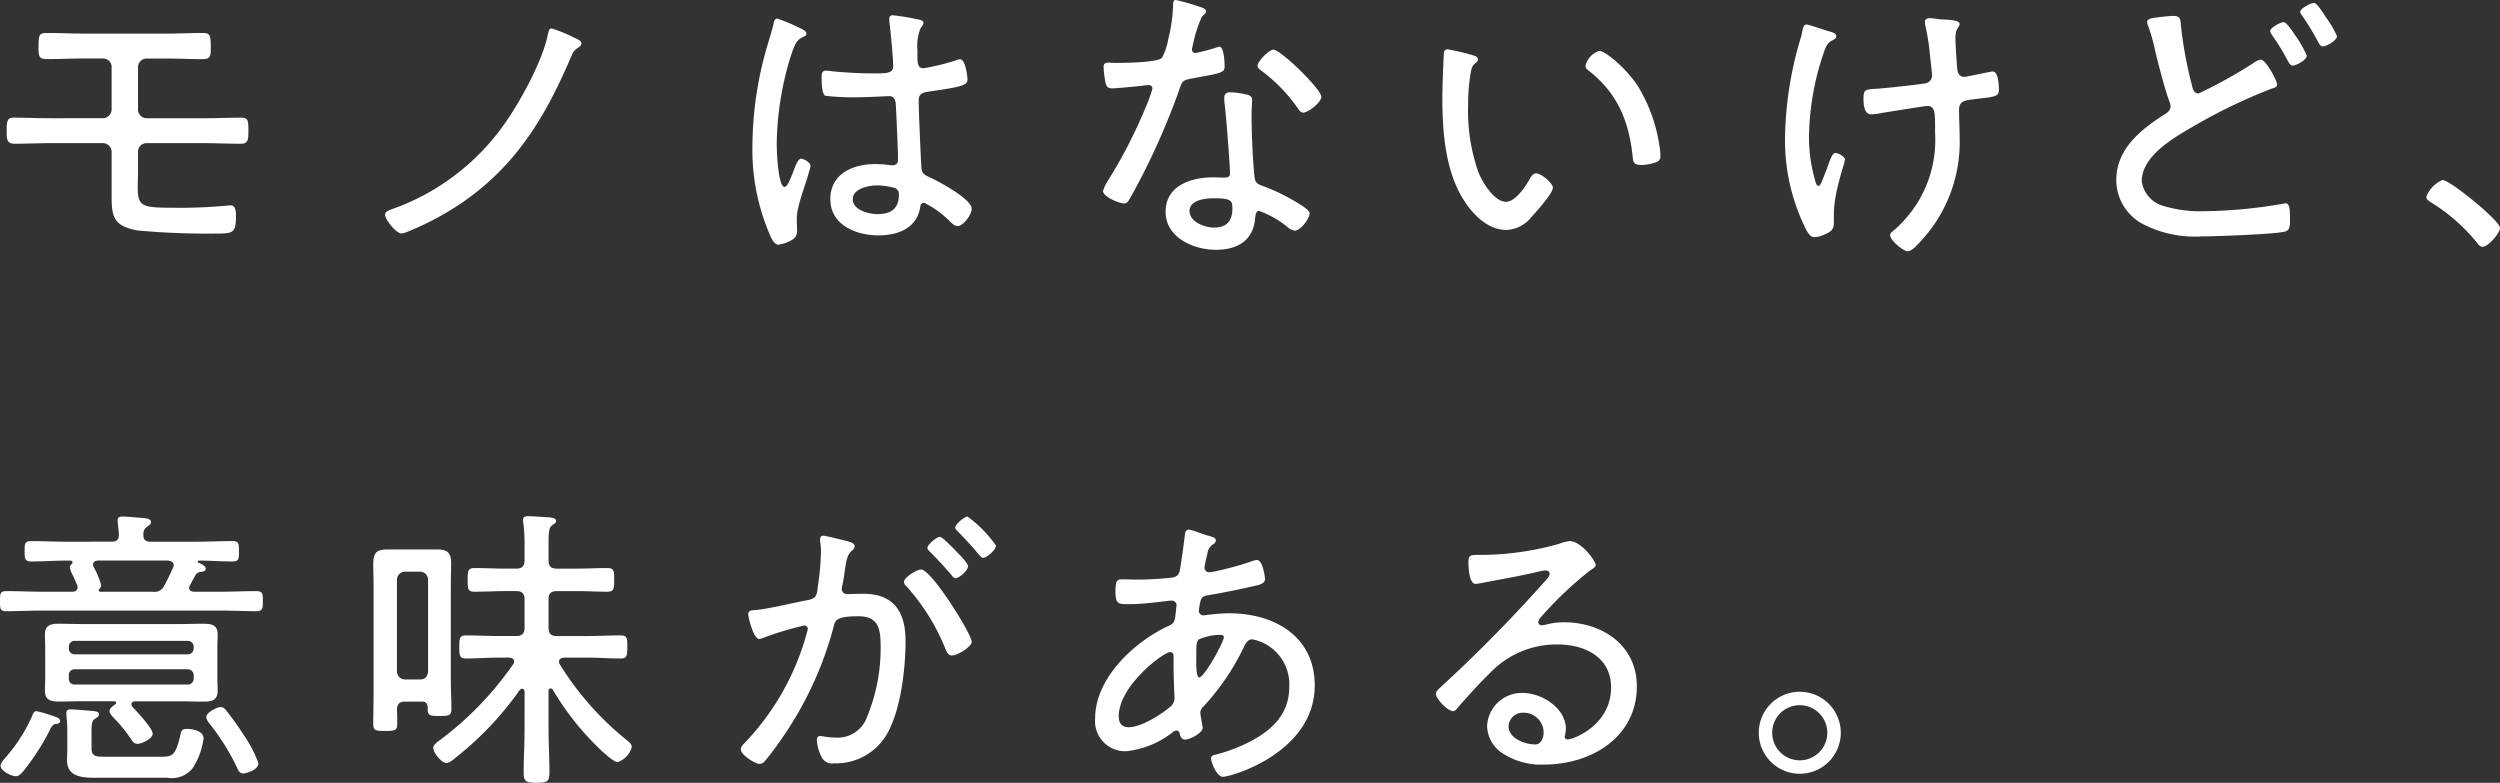
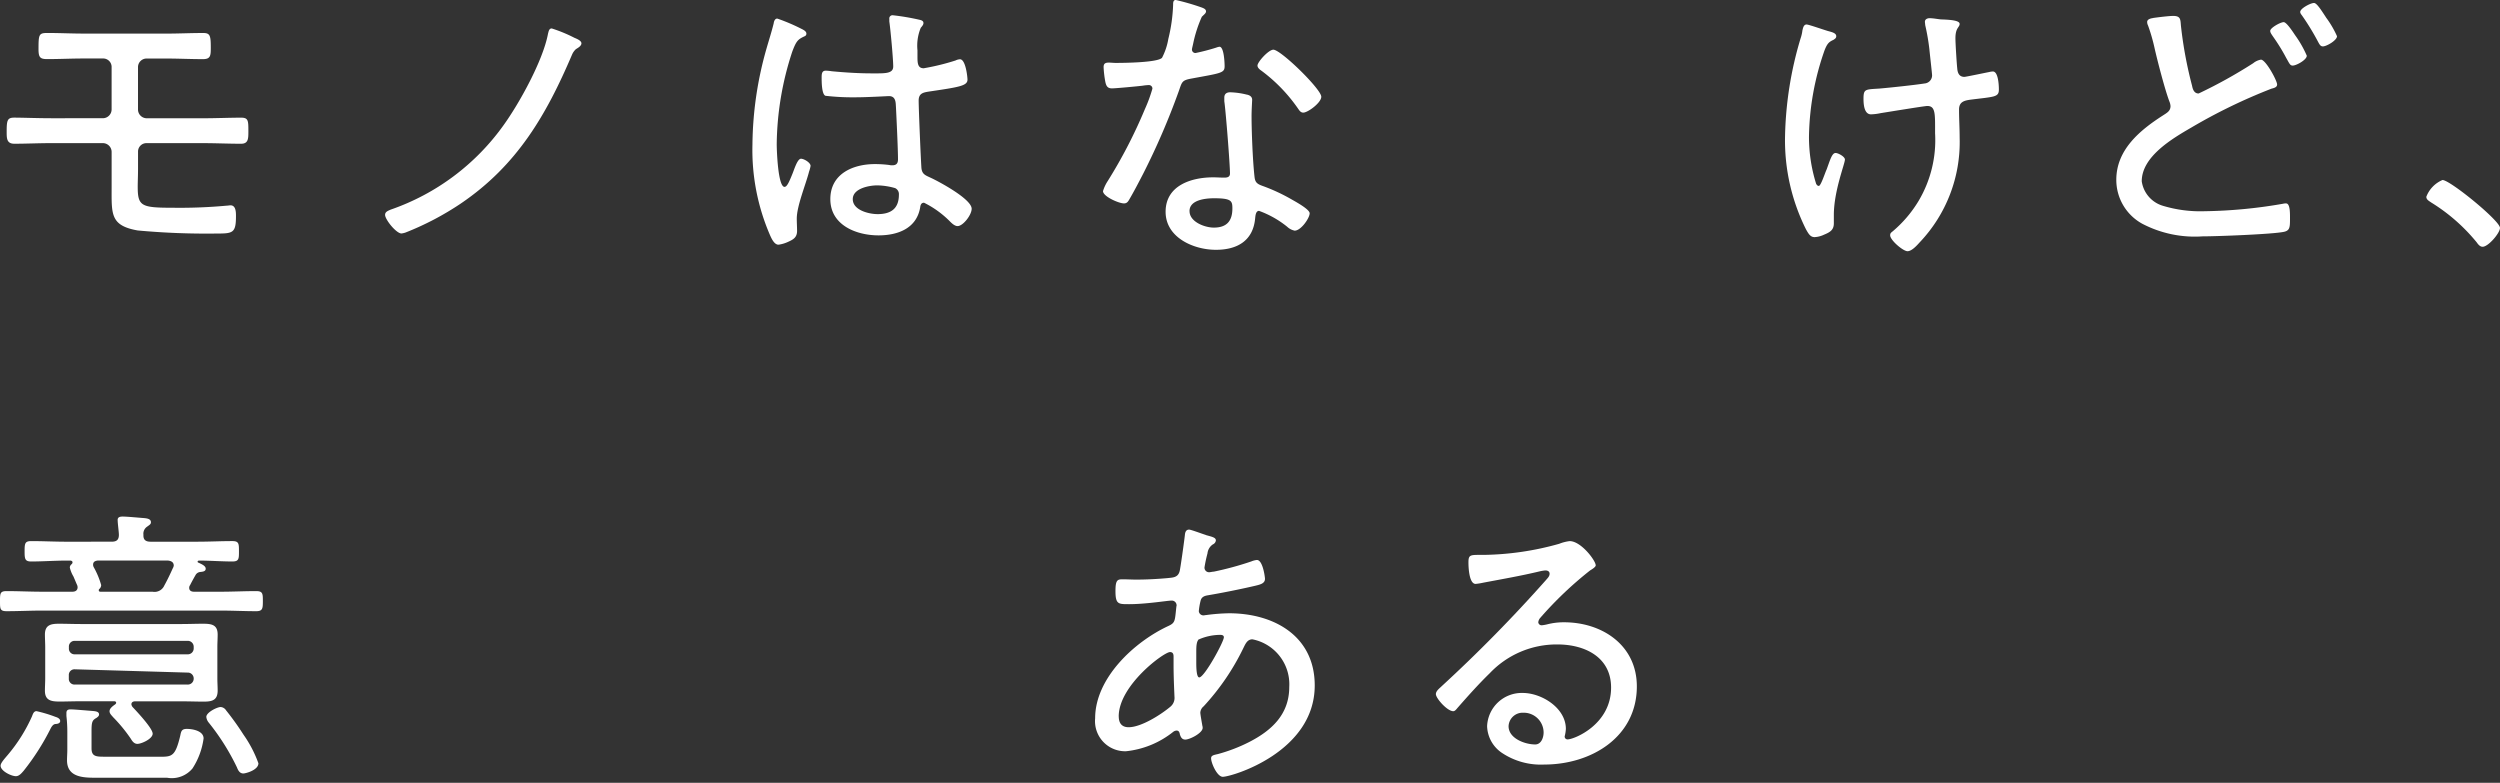
<svg xmlns="http://www.w3.org/2000/svg" width="243.868" height="76.357" viewBox="0 0 243.868 76.357">
  <rect x="0" y="0" width="243.868" height="76.357" fill="#333333" stroke="none" />
  <g id="txt_mv01_sp" transform="translate(-69.24 -393.643)">
    <path id="パス_839" data-name="パス 839" d="M61.012,3.139c.175.088.5.234.5.469,0,.174-.088.233-.234.292-.614.292-.76.466-1.14,1.461a29.673,29.673,0,0,0-1.52,9.026c0,.584.117,4.177.76,4.177.234,0,.438-.438.789-1.315.146-.349.468-1.431.818-1.431.292,0,.935.379.935.7a3.082,3.082,0,0,1-.146.555c-.321,1.257-1.2,3.36-1.2,4.587,0,.409.029.818.029,1.2,0,.643-.38.847-.906,1.081a3.229,3.229,0,0,1-.906.263c-.409,0-.671-.583-.817-.906a20.907,20.907,0,0,1-1.724-8.852,35.029,35.029,0,0,1,1.372-9.377c.235-.821.5-1.638.7-2.455.029-.206.118-.468.351-.468a18.551,18.551,0,0,1,2.338.992m11.656-.846c.146.057.264.116.264.292s-.146.321-.264.468a4.569,4.569,0,0,0-.32,2.19v.672c0,.642.057,1.08.612,1.08a22.865,22.865,0,0,0,3.1-.759,1.084,1.084,0,0,1,.437-.118c.555,0,.731,1.725.731,1.987,0,.614-.846.731-3.8,1.169-.526.088-.963.175-.963.875,0,.761.2,5.523.262,6.458.029.729.38.818.935,1.08.818.38,3.973,2.075,3.973,3.01,0,.614-.847,1.694-1.372,1.694-.292,0-.584-.292-.76-.468a9.388,9.388,0,0,0-2.513-1.811c-.292,0-.349.234-.38.468-.351,2.044-2.19,2.716-4.061,2.716-2.161,0-4.7-.992-4.7-3.535,0-2.483,2.22-3.419,4.353-3.419a11.078,11.078,0,0,1,1.4.089.994.994,0,0,0,.292.029c.409,0,.555-.2.555-.584,0-.994-.146-4.033-.2-5.113-.029-.323.029-1.052-.672-1.052-.146,0-2.133.117-3.242.117a23.473,23.473,0,0,1-2.951-.146C63,9.566,63,8.281,63,7.9s.029-.671.409-.671a4.122,4.122,0,0,1,.584.057c1.257.118,2.6.206,3.856.206,1.286,0,2.133.058,2.133-.672s-.263-3.594-.38-4.382V2.176a.311.311,0,0,1,.351-.352,22.957,22.957,0,0,1,2.716.469M70.156,18.681a6.643,6.643,0,0,0-1.724-.263c-.788,0-2.395.292-2.395,1.344,0,1.081,1.577,1.46,2.424,1.46,1.286,0,2.075-.525,2.075-1.9a.648.648,0,0,0-.38-.643" transform="translate(86.389 393.308)" fill="#fff" />
    <path id="パス_840" data-name="パス 840" d="M94.349,1.309c.146.06.351.146.351.352,0,.175-.175.292-.409.525a12.628,12.628,0,0,0-.847,2.63c-.029.146-.116.469-.116.555a.337.337,0,0,0,.349.351,20.024,20.024,0,0,0,2.016-.527,1.368,1.368,0,0,1,.321-.086c.438,0,.5,1.548.5,1.9,0,.671-.351.671-3.214,1.2-.963.175-.935.321-1.255,1.227a69.959,69.959,0,0,1-3.477,8.064c-.438.846-.877,1.694-1.372,2.541-.117.2-.234.351-.5.351-.5,0-2.045-.673-2.045-1.2a3.815,3.815,0,0,1,.468-.994,48.083,48.083,0,0,0,3.622-7.011A14.286,14.286,0,0,0,89.47,9.2a.337.337,0,0,0-.349-.351,4.108,4.108,0,0,0-.584.058c-.468.058-2.63.264-3.01.264-.468,0-.584-.264-.672-.761a10.036,10.036,0,0,1-.146-1.315c0-.349.175-.438.5-.438.234,0,.468.03.672.03.789,0,4.09-.03,4.528-.5a6.16,6.16,0,0,0,.614-1.841,16.046,16.046,0,0,0,.468-3.331c0-.2,0-.466.263-.466a22.646,22.646,0,0,1,2.6.759M98.7,9.782c.263.058.5.2.5.5,0,.117-.058.994-.058,1.578,0,1.548.117,4.439.292,5.959.058.526.263.672.731.849a17.809,17.809,0,0,1,2.95,1.372c.351.2,1.695.934,1.695,1.315,0,.468-.847,1.694-1.461,1.694a1.475,1.475,0,0,1-.731-.379,9.542,9.542,0,0,0-2.746-1.55c-.321,0-.351.468-.38.731-.2,2.19-1.752,3.067-3.827,3.067-2.19,0-4.908-1.2-4.908-3.709,0-2.571,2.512-3.36,4.645-3.36.351,0,.731.029,1.081.029.292,0,.554-.058.554-.409,0-.846-.408-6.077-.554-7.04v-.352c0-.379.234-.525.584-.525a7.612,7.612,0,0,1,1.635.234M93.093,21.146c0,1.051,1.49,1.606,2.367,1.606,1.257,0,1.812-.642,1.812-1.87,0-.731-.089-.992-1.783-.992-.818,0-2.4.146-2.4,1.257m12.855-11.16c0,.584-1.315,1.548-1.753,1.548-.263,0-.38-.2-.526-.408A15.735,15.735,0,0,0,100.1,7.445c-.175-.117-.38-.292-.38-.5,0-.349,1.081-1.548,1.549-1.548.729,0,4.674,3.856,4.674,4.587" transform="translate(92.184 393.093)" fill="#fff" />
-     <path id="パス_841" data-name="パス 841" d="M116.747,5.229c.2.058.555.146.555.408,0,.176-.117.292-.292.41-.351.292-.38.7-.468,1.227a18.481,18.481,0,0,0-.2,2.832,17.972,17.972,0,0,0,1.023,6.6c.408.964,1.52,2.834,2.687,2.834.847,0,1.812-1.375,2.192-2.045.146-.263.38-.731.731-.731.5,0,1.635.963,1.635,1.4,0,.554-1.635,2.367-2.074,2.834a3.262,3.262,0,0,1-2.455,1.285c-1.753,0-3.184-1.4-4.09-2.8-1.87-2.833-2.162-6.749-2.162-10.079,0-.934.089-3.359.146-4.324,0-.263.117-.409.381-.409a20.072,20.072,0,0,1,2.395.555m12.386-.409c.584,0,2.63,1.694,3.77,3.447a15.464,15.464,0,0,1,2.1,5.843,4.757,4.757,0,0,1,.088.906.589.589,0,0,1-.438.672,4.425,4.425,0,0,1-1.4.263c-.847,0-.817-.381-.877-.935-.379-3.477-1.548-6.165-4.353-8.326a.514.514,0,0,1-.233-.438,2.014,2.014,0,0,1,1.343-1.432" transform="translate(96.109 393.789)" fill="#fff" />
    <path id="パス_842" data-name="パス 842" d="M146.545,3.3c.409.116.877.2.877.525,0,.2-.146.263-.263.351-.438.2-.614.351-.877,1.023a26.4,26.4,0,0,0-1.52,8.384,15.283,15.283,0,0,0,.7,4.645c.058.086.117.2.263.2.2,0,.614-1.315.76-1.607.351-.964.526-1.606.877-1.606.234,0,.906.349.906.642,0,.409-1.081,3.068-1.081,5.406v.817c0,.672-.409.877-.964,1.109a2.423,2.423,0,0,1-.906.235c-.409,0-.584-.292-.847-.76a19.42,19.42,0,0,1-2.044-9.056,35.465,35.465,0,0,1,1.52-9.582,3.5,3.5,0,0,0,.174-.76c.058-.234.118-.584.41-.584.2,0,1.694.526,2.015.615m9.991-1.228c.351,0,.76.088,1.11.118.846.028,1.812.088,1.812.437s-.41.351-.41,1.4c0,.466.118,2.4.175,2.921.029.438.175.847.7.847.146,0,2.075-.409,2.4-.468a1.782,1.782,0,0,1,.379-.058c.527,0,.584,1.345.584,1.753,0,.76-.409.7-2.746.994-.614.086-1.14.2-1.14.963,0,.906.06,1.841.06,2.776a14.191,14.191,0,0,1-3.916,10.2c-.263.292-.76.846-1.169.846-.438,0-1.694-1.08-1.694-1.548,0-.206.088-.263.234-.38a11.883,11.883,0,0,0,2.541-2.981,11.622,11.622,0,0,0,1.607-6.6c0-1.87.058-2.658-.76-2.658-.263,0-4,.614-4.557.7a5.113,5.113,0,0,1-.935.116c-.672,0-.731-.992-.731-1.518,0-.965.175-.906,1.52-.994,1.052-.088,3.505-.351,4.44-.5a.794.794,0,0,0,.731-.789c0-.175-.234-2.192-.263-2.541a21.075,21.075,0,0,0-.409-2.367c0-.088-.029-.234-.029-.32,0-.264.263-.352.468-.352" transform="translate(100.939 393.35)" fill="#fff" />
    <path id="パス_843" data-name="パス 843" d="M174.519,2.261c.408-.058,1.518-.2,1.957-.2.76,0,.7.379.76.994a39.9,39.9,0,0,0,1.081,5.813c.057.292.175.76.642.76a47.525,47.525,0,0,0,5.317-2.95,1.639,1.639,0,0,1,.76-.352c.468,0,1.578,2.045,1.578,2.425,0,.292-.351.351-.555.409a53.6,53.6,0,0,0-7.83,3.8c-1.811,1.053-4.82,2.805-4.82,5.231a2.924,2.924,0,0,0,2.075,2.395,12.619,12.619,0,0,0,4.061.526,47.824,47.824,0,0,0,7.655-.731.99.99,0,0,1,.292-.029c.408,0,.379,1.023.379,1.549,0,.789-.028,1.109-.612,1.226-1.14.235-6.544.438-7.918.438a11.059,11.059,0,0,1-5.871-1.226,4.873,4.873,0,0,1-2.542-4.294c0-2.922,2.279-4.822,4.557-6.281.351-.234.731-.41.731-.906a1.375,1.375,0,0,0-.117-.468c-.438-1.169-1.169-3.973-1.461-5.287a17.313,17.313,0,0,0-.614-2.105.787.787,0,0,1-.087-.349c0-.264.349-.352.584-.38M188.4,3.984a10.517,10.517,0,0,1,1.109,1.958c0,.409-1.023.963-1.372.963-.264,0-.321-.2-.643-.759A18.162,18.162,0,0,0,186.234,4.1c-.175-.263-.292-.409-.292-.583,0-.292.994-.849,1.315-.849.292,0,.963,1.052,1.14,1.315M191.375,2.2a9.442,9.442,0,0,1,1.081,1.84c0,.409-1.023.994-1.373.994-.234,0-.321-.176-.438-.379a23.6,23.6,0,0,0-1.578-2.6c-.058-.088-.2-.234-.2-.38,0-.351,1.022-.877,1.343-.877.263,0,.672.643,1.169,1.4" transform="translate(104.752 393.135)" fill="#fff" />
    <path id="パス_844" data-name="パス 844" d="M203.987,20.245c0,.5-1.14,1.84-1.695,1.84-.263,0-.438-.233-.584-.438a17.735,17.735,0,0,0-4.44-3.885c-.2-.146-.468-.263-.468-.555a2.9,2.9,0,0,1,1.578-1.635c.731,0,5.609,3.973,5.609,4.674" transform="translate(109.121 395.629)" fill="#fff" />
    <path id="パス_838" data-name="パス 838" d="M47.933,3.831c.212.091.695.272.695.544s-.363.453-.544.575a1.562,1.562,0,0,0-.363.512c-2.537,5.95-5.377,10.815-10.844,14.531a28.1,28.1,0,0,1-5.409,2.84,1.893,1.893,0,0,1-.392.091c-.514,0-1.6-1.36-1.6-1.813,0-.3.272-.392.544-.514a22.614,22.614,0,0,0,11-8.217c1.57-2.177,3.867-6.346,4.349-8.942.062-.213.092-.515.364-.515a14.381,14.381,0,0,1,2.2.907" transform="translate(77.328 393.494)" fill="#fff" />
    <path id="パス_837" data-name="パス 837" d="M15.532,3.359c1.212,0,2.425-.06,3.639-.06.681,0,.74.268.74,1.45,0,.769-.03,1.1-.769,1.1-1.213,0-2.425-.06-3.609-.06H13.668a.839.839,0,0,0-.857.857v4.113a.858.858,0,0,0,.857.858h5.473c1.272,0,2.632-.059,3.727-.059.71,0,.71.3.71,1.332,0,.709,0,1.212-.71,1.212-1.243,0-2.484-.059-3.727-.059h-5.5a.82.82,0,0,0-.827.8v1.687c0,.71-.031,1.272-.031,1.746,0,1.922.326,2.07,3.462,2.07a50.264,50.264,0,0,0,5.235-.206c.12,0,.238-.031.356-.031.531,0,.531.681.531,1.065,0,1.628-.3,1.687-1.863,1.687a72.974,72.974,0,0,1-7.722-.3c-2.692-.475-2.544-1.6-2.544-4.232V14.9a.86.86,0,0,0-.858-.858H4.349c-1.213,0-2.425.059-3.609.059C0,14.1,0,13.566,0,12.945c0-1.124.059-1.391.74-1.391.8,0,2.308.059,3.609.059H9.378a.859.859,0,0,0,.858-.858V6.642a.824.824,0,0,0-.858-.857H7.543c-1.212,0-2.4.06-3.578.06-.682,0-.859-.148-.859-.948,0-1.45.03-1.6.859-1.6,1.182,0,2.4.06,3.608.06Z" transform="translate(69.891 393.563)" fill="#fff" />
-     <path id="パス_845" data-name="パス 845" d="M227.948,2.479c.468,0,.7-.175.7-.672,0-.264-.118-1.14-.118-1.4-.028-.321.206-.379.5-.379.408,0,1.606.116,2.044.146.263.028.7.057.7.408,0,.2-.146.263-.38.438a.822.822,0,0,0-.351.789c-.029.5.234.672.7.672H236.3c1.14,0,2.279-.06,3.418-.06.643,0,.643.263.643.994s0,.995-.643.995c-1.081,0-2.19-.089-3.272-.089-.088.03-.117.03-.117.117a.092.092,0,0,0,.088.088c.234.118.7.292.7.584,0,.264-.263.292-.5.321a.6.6,0,0,0-.468.263c-.2.351-.38.672-.555,1.022a.411.411,0,0,0-.088.264c0,.292.234.38.468.38h2.6c1.168,0,2.307-.06,3.476-.06.643,0,.643.264.643.994,0,.7-.029.965-.643.965-1.169,0-2.309-.06-3.476-.06H221.17c-1.168,0-2.308.06-3.476.06-.643,0-.643-.235-.643-.965,0-.759,0-.994.643-.994,1.168,0,2.309.06,3.476.06h2.951c.263,0,.5-.117.5-.438a.569.569,0,0,0-.057-.234c-.118-.264-.234-.555-.351-.818a3.012,3.012,0,0,1-.352-.877.447.447,0,0,1,.176-.321.252.252,0,0,0,.088-.174c0-.118-.088-.146-.175-.176h-.409c-1.14,0-2.309.089-3.448.089-.614,0-.643-.264-.643-.995,0-.759.029-.994.643-.994,1.14,0,2.309.06,3.448.06Zm-5.522,17.791c-.2.029-.351.263-.438.438a23.452,23.452,0,0,1-2.629,4.119c-.206.235-.438.527-.76.527-.438,0-1.49-.5-1.49-1.023,0-.263.38-.673.7-1.053a15.683,15.683,0,0,0,2.366-3.768c.088-.234.175-.5.438-.5a13.112,13.112,0,0,1,1.841.554c.2.058.468.176.468.409,0,.263-.351.292-.5.292m5.96-2.074c0-.118-.117-.146-.2-.146h-3.273c-.7,0-1.372.028-2.044.028-.789,0-1.432-.086-1.432-1.051,0-.409.029-.819.029-1.227V12.792c0-.438-.029-.847-.029-1.257,0-.935.584-1.052,1.373-1.052.7,0,1.4.029,2.1.029h9.9c.672,0,1.344-.029,2.016-.029.818,0,1.461.06,1.461,1.052,0,.409-.029.818-.029,1.257V15.8c0,.438.029.818.029,1.2,0,.934-.526,1.08-1.344,1.08-.731,0-1.432-.028-2.133-.028h-4.587c-.175,0-.351.088-.351.292a.54.54,0,0,0,.117.263c.409.437,1.958,2.074,1.958,2.6,0,.5-1.081.994-1.49.994-.321,0-.5-.263-.642-.5a15.012,15.012,0,0,0-1.724-2.1c-.146-.176-.351-.352-.351-.584,0-.292.351-.526.555-.672.058-.058.088-.089.088-.146m4.353,5.259c1.11,0,1.432-.089,1.9-2.045.086-.409.116-.672.642-.672s1.636.175,1.636.934a7.088,7.088,0,0,1-1.081,2.922,2.621,2.621,0,0,1-2.484.907h-7.069c-1.257,0-2.687-.118-2.687-1.7,0-.349.029-.672.029-1.023V21a13.246,13.246,0,0,0-.088-1.52v-.292c0-.292.175-.351.409-.351.349,0,1.636.117,2.044.146.292.03.731.03.731.351,0,.146-.117.234-.234.321-.409.235-.5.351-.5,1.286v1.694c0,.819.468.819,1.344.819Zm2.6-9.991a.576.576,0,0,0,.614-.584v-.146a.576.576,0,0,0-.614-.584H224.355a.552.552,0,0,0-.584.584v.146a.552.552,0,0,0,.584.584Zm-10.984,1.46a.552.552,0,0,0-.584.584v.321a.552.552,0,0,0,.584.584h10.984a.576.576,0,0,0,.614-.584v-.321a.576.576,0,0,0-.614-.584Zm2.337-7.712c0,.117.088.146.175.146h5.083a1.041,1.041,0,0,0,1.14-.614c.292-.526.584-1.14.818-1.664A.733.733,0,0,0,234,4.816c0-.351-.263-.466-.584-.5H226.6c-.263.03-.468.117-.468.409a.551.551,0,0,0,.058.234,8.018,8.018,0,0,1,.731,1.752.542.542,0,0,1-.146.352.16.16,0,0,0-.088.146M240.8,25.091c-.38,0-.526-.32-.643-.612a22.289,22.289,0,0,0-2.746-4.354,1.034,1.034,0,0,1-.234-.555c0-.438,1.052-.963,1.4-.963a.685.685,0,0,1,.525.321,26.827,26.827,0,0,1,1.695,2.366,11.751,11.751,0,0,1,1.461,2.8c0,.673-1.257.994-1.461.994" transform="translate(-147.811 444.004)" fill="#fff" />
-     <path id="パス_846" data-name="パス 846" d="M251.3,18.083c-.555,0-.76.235-.789.789.029.468.029.906.029,1.372,0,.672-.234.7-1.2.7-.906,0-1.138-.03-1.138-.7,0-.9.029-1.78.029-2.657V6.719c0-.671-.029-1.372-.029-2.044,0-1.022.262-1.432,1.314-1.432h4.966c.964,0,1.315.351,1.315,1.314,0,.731-.029,1.461-.029,2.162v9.408c0,.877.058,1.753.058,2.658,0,.672-.263.7-1.14.7-.993,0-1.2-.029-1.169-.818-.028-.409-.174-.584-.584-.584Zm2.249-11.86a.792.792,0,0,0-.788-.818H251.3a.793.793,0,0,0-.789.818v8.91a.784.784,0,0,0,.789.788h1.461c.5,0,.731-.263.788-.788ZM265.5,16.8a.208.208,0,0,0-.2.234v3.682c0,1.431.088,2.863.088,4.293,0,.877-.234.994-1.257.994s-1.257-.117-1.257-.994c0-1.431.088-2.863.088-4.293V17.09c-.029-.117-.088-.263-.234-.263-.117,0-.146.06-.234.117a31.142,31.142,0,0,1-6.251,6.6c-.2.176-.614.528-.906.528-.468,0-1.286-.995-1.286-1.491,0-.292.438-.584.672-.76a31.684,31.684,0,0,0,7.128-7.389.408.408,0,0,0,.089-.264c0-.264-.235-.351-.468-.38h-.935c-1.081,0-2.192.088-3.3.088-.614,0-.643-.292-.643-1.14,0-.818.029-1.11.643-1.11,1.109,0,2.22.06,3.3.06h1.606c.556,0,.818-.234.818-.818V8.121c0-.583-.262-.818-.818-.818h-1.051c-.994,0-1.987.06-3.01.06-.671,0-.671-.292-.671-1.169,0-.817,0-1.14.671-1.14,1.023,0,2.016.058,3.01.058h1.051c.556,0,.818-.234.818-.818V2.8a17.288,17.288,0,0,0-.116-2.132,1.056,1.056,0,0,1-.03-.292c0-.351.234-.38.5-.38.438,0,1.607.088,2.075.117.234.029.643.058.643.351,0,.2-.175.263-.38.409-.321.233-.351.76-.351,1.694V4.294c0,.584.234.818.818.818h1.9c.994,0,2.016-.058,3.01-.058.7,0,.671.351.671,1.14,0,.846,0,1.169-.671,1.169-1.023,0-2.016-.06-3.01-.06h-1.9c-.584,0-.818.235-.818.818v2.747c0,.584.234.818.818.818h2.921c1.081,0,2.19-.06,3.3-.06.642,0,.642.292.642,1.11,0,.847-.029,1.14-.642,1.14-1.112,0-2.221-.088-3.3-.088h-2.22c-.234.029-.5.116-.5.408a.476.476,0,0,0,.086.264,29.041,29.041,0,0,0,6.574,7.421c.2.175.438.349.438.642a2.151,2.151,0,0,1-1.372,1.46c-.381,0-1.286-.846-1.607-1.138a27.249,27.249,0,0,1-4.733-5.93.22.22,0,0,0-.2-.118" transform="translate(-142.551 444)" fill="#fff" />
-     <path id="パス_847" data-name="パス 847" d="M289.247,2.42c.234.088.731.175.731.5a.589.589,0,0,1-.234.408c-.5.409-.584.994-.731,2.016-.058.409-.117.877-.234,1.4a1.243,1.243,0,0,0-.058.323.505.505,0,0,0,.526.525c.2,0,1.052-.029,1.607-.029,2.979,0,4.09,1.812,4.09,4.587,0,2.688-.438,6.514-1.695,8.882a5.753,5.753,0,0,1-5.288,3.067,1.117,1.117,0,0,1-1.2-.614,4.057,4.057,0,0,1-.468-1.666c0-.2.088-.38.321-.38.263,0,.789.146,1.432.146a3.042,3.042,0,0,0,3.155-2.045,17.53,17.53,0,0,0,1.315-6.719c0-1.694-.117-3.068-2.162-3.068-2.132,0-2.278.381-2.424,1.023a34.64,34.64,0,0,1-4.791,10.517,30.233,30.233,0,0,1-1.927,2.6.7.7,0,0,1-.5.263c-.438,0-1.841-.877-1.841-1.432,0-.233.234-.468.409-.643a24.955,24.955,0,0,0,5.4-8.706,23.8,23.8,0,0,0,.731-2.366.322.322,0,0,0-.351-.351,30.092,30.092,0,0,0-4.062,1.227,1.342,1.342,0,0,1-.321.088c-.583,0-1.08-2.162-1.08-2.425,0-.409.466-.381.759-.409,1.315-.118,3.623-.7,5.055-.964.906-.175.875-.525.992-1.432a24.743,24.743,0,0,0,.292-3.3,6.364,6.364,0,0,0-.088-1.051V2.274c0-.2.088-.379.292-.379.292,0,1.929.438,2.338.525M301.4,12.236c0,.5-1.4,1.344-1.927,1.344-.351,0-.5-.321-.614-.583a20.546,20.546,0,0,0-3.8-6.136.6.6,0,0,1-.263-.468c0-.438,1.255-1.2,1.664-1.2,1.023,0,4.937,6.309,4.937,7.04m-1.314-8.618c.233.234.963,1.023.963,1.257,0,.38-.846,1.169-1.227,1.169-.174,0-.32-.2-.408-.323-.672-.788-1.344-1.518-2.075-2.249-.088-.088-.263-.234-.263-.38,0-.32.906-1.081,1.227-1.081.263,0,1.518,1.345,1.783,1.607m3.681-.76c0,.409-.877,1.2-1.257,1.2-.175,0-.292-.2-.409-.321-.672-.817-1.285-1.461-2.044-2.249-.089-.089-.263-.235-.263-.381,0-.32.9-1.08,1.2-1.08a12.162,12.162,0,0,1,2.776,2.833" transform="translate(-137.371 444.004)" fill="#fff" />
+     <path id="パス_845" data-name="パス 845" d="M227.948,2.479c.468,0,.7-.175.7-.672,0-.264-.118-1.14-.118-1.4-.028-.321.206-.379.5-.379.408,0,1.606.116,2.044.146.263.028.7.057.7.408,0,.2-.146.263-.38.438a.822.822,0,0,0-.351.789c-.029.5.234.672.7.672H236.3c1.14,0,2.279-.06,3.418-.06.643,0,.643.263.643.994s0,.995-.643.995c-1.081,0-2.19-.089-3.272-.089-.088.03-.117.03-.117.117a.092.092,0,0,0,.088.088c.234.118.7.292.7.584,0,.264-.263.292-.5.321a.6.6,0,0,0-.468.263c-.2.351-.38.672-.555,1.022a.411.411,0,0,0-.088.264c0,.292.234.38.468.38h2.6c1.168,0,2.307-.06,3.476-.06.643,0,.643.264.643.994,0,.7-.029.965-.643.965-1.169,0-2.309-.06-3.476-.06H221.17c-1.168,0-2.308.06-3.476.06-.643,0-.643-.235-.643-.965,0-.759,0-.994.643-.994,1.168,0,2.309.06,3.476.06h2.951c.263,0,.5-.117.5-.438a.569.569,0,0,0-.057-.234c-.118-.264-.234-.555-.351-.818a3.012,3.012,0,0,1-.352-.877.447.447,0,0,1,.176-.321.252.252,0,0,0,.088-.174c0-.118-.088-.146-.175-.176h-.409c-1.14,0-2.309.089-3.448.089-.614,0-.643-.264-.643-.995,0-.759.029-.994.643-.994,1.14,0,2.309.06,3.448.06Zm-5.522,17.791c-.2.029-.351.263-.438.438a23.452,23.452,0,0,1-2.629,4.119c-.206.235-.438.527-.76.527-.438,0-1.49-.5-1.49-1.023,0-.263.38-.673.7-1.053a15.683,15.683,0,0,0,2.366-3.768c.088-.234.175-.5.438-.5a13.112,13.112,0,0,1,1.841.554c.2.058.468.176.468.409,0,.263-.351.292-.5.292m5.96-2.074c0-.118-.117-.146-.2-.146h-3.273c-.7,0-1.372.028-2.044.028-.789,0-1.432-.086-1.432-1.051,0-.409.029-.819.029-1.227V12.792c0-.438-.029-.847-.029-1.257,0-.935.584-1.052,1.373-1.052.7,0,1.4.029,2.1.029h9.9c.672,0,1.344-.029,2.016-.029.818,0,1.461.06,1.461,1.052,0,.409-.029.818-.029,1.257V15.8c0,.438.029.818.029,1.2,0,.934-.526,1.08-1.344,1.08-.731,0-1.432-.028-2.133-.028h-4.587c-.175,0-.351.088-.351.292a.54.54,0,0,0,.117.263c.409.437,1.958,2.074,1.958,2.6,0,.5-1.081.994-1.49.994-.321,0-.5-.263-.642-.5a15.012,15.012,0,0,0-1.724-2.1c-.146-.176-.351-.352-.351-.584,0-.292.351-.526.555-.672.058-.058.088-.089.088-.146m4.353,5.259c1.11,0,1.432-.089,1.9-2.045.086-.409.116-.672.642-.672s1.636.175,1.636.934a7.088,7.088,0,0,1-1.081,2.922,2.621,2.621,0,0,1-2.484.907h-7.069c-1.257,0-2.687-.118-2.687-1.7,0-.349.029-.672.029-1.023V21a13.246,13.246,0,0,0-.088-1.52v-.292c0-.292.175-.351.409-.351.349,0,1.636.117,2.044.146.292.03.731.03.731.351,0,.146-.117.234-.234.321-.409.235-.5.351-.5,1.286v1.694c0,.819.468.819,1.344.819Zm2.6-9.991a.576.576,0,0,0,.614-.584v-.146a.576.576,0,0,0-.614-.584H224.355a.552.552,0,0,0-.584.584v.146a.552.552,0,0,0,.584.584Zm-10.984,1.46a.552.552,0,0,0-.584.584v.321a.552.552,0,0,0,.584.584h10.984a.576.576,0,0,0,.614-.584a.576.576,0,0,0-.614-.584Zm2.337-7.712c0,.117.088.146.175.146h5.083a1.041,1.041,0,0,0,1.14-.614c.292-.526.584-1.14.818-1.664A.733.733,0,0,0,234,4.816c0-.351-.263-.466-.584-.5H226.6c-.263.03-.468.117-.468.409a.551.551,0,0,0,.058.234,8.018,8.018,0,0,1,.731,1.752.542.542,0,0,1-.146.352.16.16,0,0,0-.088.146M240.8,25.091c-.38,0-.526-.32-.643-.612a22.289,22.289,0,0,0-2.746-4.354,1.034,1.034,0,0,1-.234-.555c0-.438,1.052-.963,1.4-.963a.685.685,0,0,1,.525.321,26.827,26.827,0,0,1,1.695,2.366,11.751,11.751,0,0,1,1.461,2.8c0,.673-1.257.994-1.461.994" transform="translate(-147.811 444.004)" fill="#fff" />
    <path id="パス_848" data-name="パス 848" d="M319.26,1.65c.614.175.964.234.964.526a.484.484,0,0,1-.292.38,1.2,1.2,0,0,0-.526.877,12.858,12.858,0,0,0-.292,1.372.444.444,0,0,0,.468.468c.088,0,.321-.057.438-.057a30.562,30.562,0,0,0,3.651-.994,1.954,1.954,0,0,1,.555-.146c.584,0,.789,1.694.789,1.84,0,.438-.438.556-.935.672-1.373.323-3.242.7-4.645.935-.351.058-.614.175-.7.526a6.22,6.22,0,0,0-.175,1.023.449.449,0,0,0,.468.409c.058,0,.175-.029.234-.029a18.706,18.706,0,0,1,2.25-.176c4.382,0,8.355,2.222,8.355,7.041,0,6.515-8.092,8.91-8.969,8.91-.555,0-1.14-1.343-1.14-1.811,0-.292.321-.323.672-.409a15.816,15.816,0,0,0,3.038-1.169c2.221-1.138,3.914-2.716,3.914-5.376a4.468,4.468,0,0,0-3.593-4.645c-.526,0-.7.5-.906.9a23.255,23.255,0,0,1-3.856,5.64.851.851,0,0,0-.321.614c0,.174.175,1.109.2,1.286a.565.565,0,0,1,.029.2c0,.5-1.255,1.14-1.694,1.14-.321,0-.438-.234-.527-.5-.029-.175-.086-.38-.321-.38a.6.6,0,0,0-.32.118,8.842,8.842,0,0,1-4.616,1.9,2.939,2.939,0,0,1-3.01-3.213c0-3.916,3.8-7.449,7.129-9,.7-.32.643-.5.789-1.841,0-.057.028-.116.028-.174a.467.467,0,0,0-.5-.468c-.38,0-2.484.349-4.119.349-1.052,0-1.344.03-1.344-1.285,0-1.08.2-1.14.7-1.14.437,0,.875.029,1.314.029,1.023,0,2.075-.057,3.068-.146.468-.057.994-.029,1.168-.642.06-.089.5-3.273.527-3.622.029-.235.116-.468.408-.468.175,0,1.344.438,1.636.525m-8.5,17.7c0,.615.263,1.053.963,1.053,1.227,0,3.156-1.227,4.091-2.016a1.111,1.111,0,0,0,.38-.964c0-.088-.088-1.783-.088-3.067v-.847c0-.234-.058-.438-.351-.438-.584,0-5,3.242-5,6.28m7.829-7.537c-.234.2-.263.643-.263,1.227V14.1c0,.555.029,1.432.292,1.432.5,0,2.4-3.477,2.4-3.916,0-.2-.2-.234-.351-.234a5.262,5.262,0,0,0-2.075.438" transform="translate(-132.379 444.19)" fill="#fff" />
    <path id="パス_849" data-name="パス 849" d="M352.476,4.441c0,.175-.408.409-.554.5a36.069,36.069,0,0,0-4.85,4.616.771.771,0,0,0-.2.438.326.326,0,0,0,.351.292,3.74,3.74,0,0,0,.5-.086,6.486,6.486,0,0,1,1.664-.206c3.739,0,7.1,2.25,7.1,6.253,0,4.965-4.471,7.624-9.027,7.624a6.831,6.831,0,0,1-4.179-1.169,3.257,3.257,0,0,1-1.4-2.57,3.382,3.382,0,0,1,3.476-3.244c1.84,0,4.207,1.461,4.207,3.507a3.658,3.658,0,0,1-.117.731.277.277,0,0,0,.292.292c.614,0,4.236-1.432,4.236-5.055,0-2.979-2.57-4.207-5.229-4.207a8.989,8.989,0,0,0-6.6,2.8c-1.081,1.052-2.1,2.192-3.1,3.331-.175.2-.292.38-.468.38-.584,0-1.694-1.257-1.694-1.666,0-.321.38-.584.584-.789A141.672,141.672,0,0,0,347.626,5.873c.146-.176.351-.352.351-.615,0-.233-.2-.321-.408-.321a3.658,3.658,0,0,0-.555.089c-1.812.437-3.681.76-5.522,1.109a6.086,6.086,0,0,1-.731.117c-.643,0-.7-1.635-.7-2.1,0-.672.146-.731.964-.731h.526a28.332,28.332,0,0,0,7.361-1.082,4.1,4.1,0,0,1,1.023-.262c1.11,0,2.541,1.9,2.541,2.367m-7.069,14.373a1.375,1.375,0,0,0-1.432,1.315c0,1.2,1.607,1.78,2.6,1.78.584,0,.818-.671.818-1.168a1.939,1.939,0,0,0-1.987-1.927" transform="translate(-127.578 444.35)" fill="#fff" />
-     <path id="パス_850" data-name="パス 850" d="M371.831,18.648a4,4,0,1,1-4-4,4.008,4.008,0,0,1,4,4m-6.691,0a2.688,2.688,0,1,0,2.687-2.687,2.681,2.681,0,0,0-2.687,2.687" transform="translate(-123.027 446.473)" fill="#fff" />
  </g>
</svg>